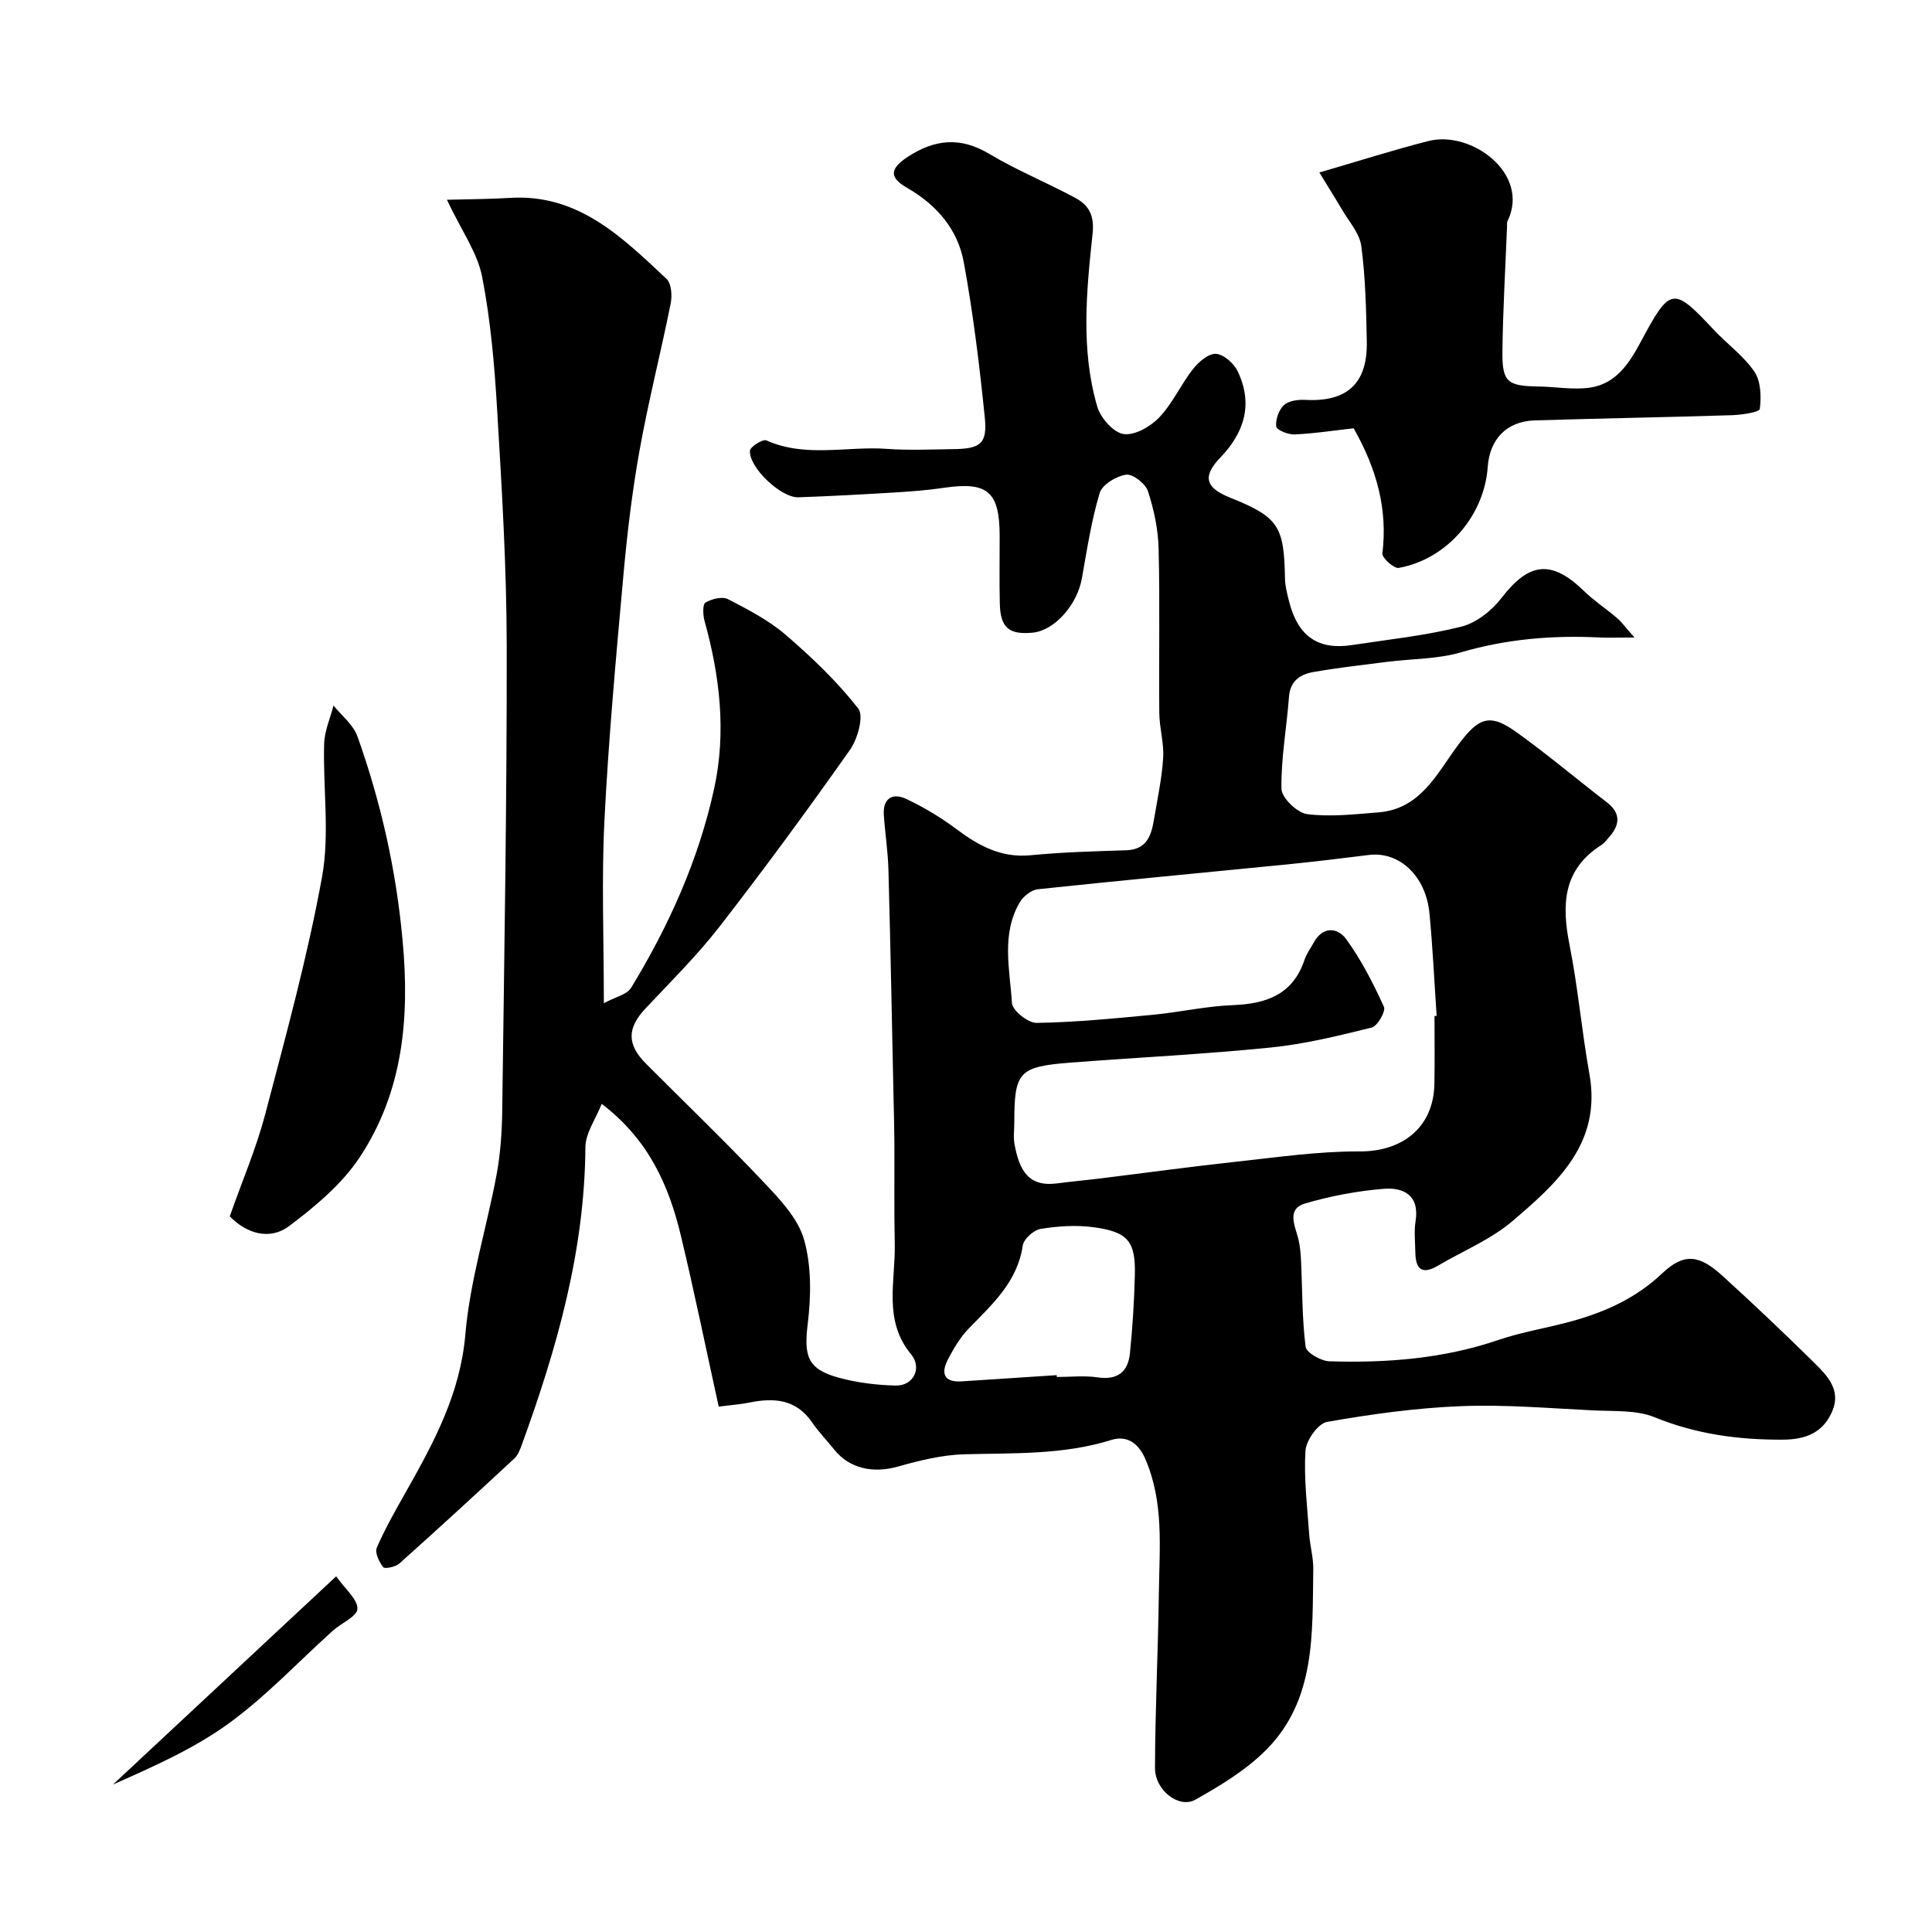
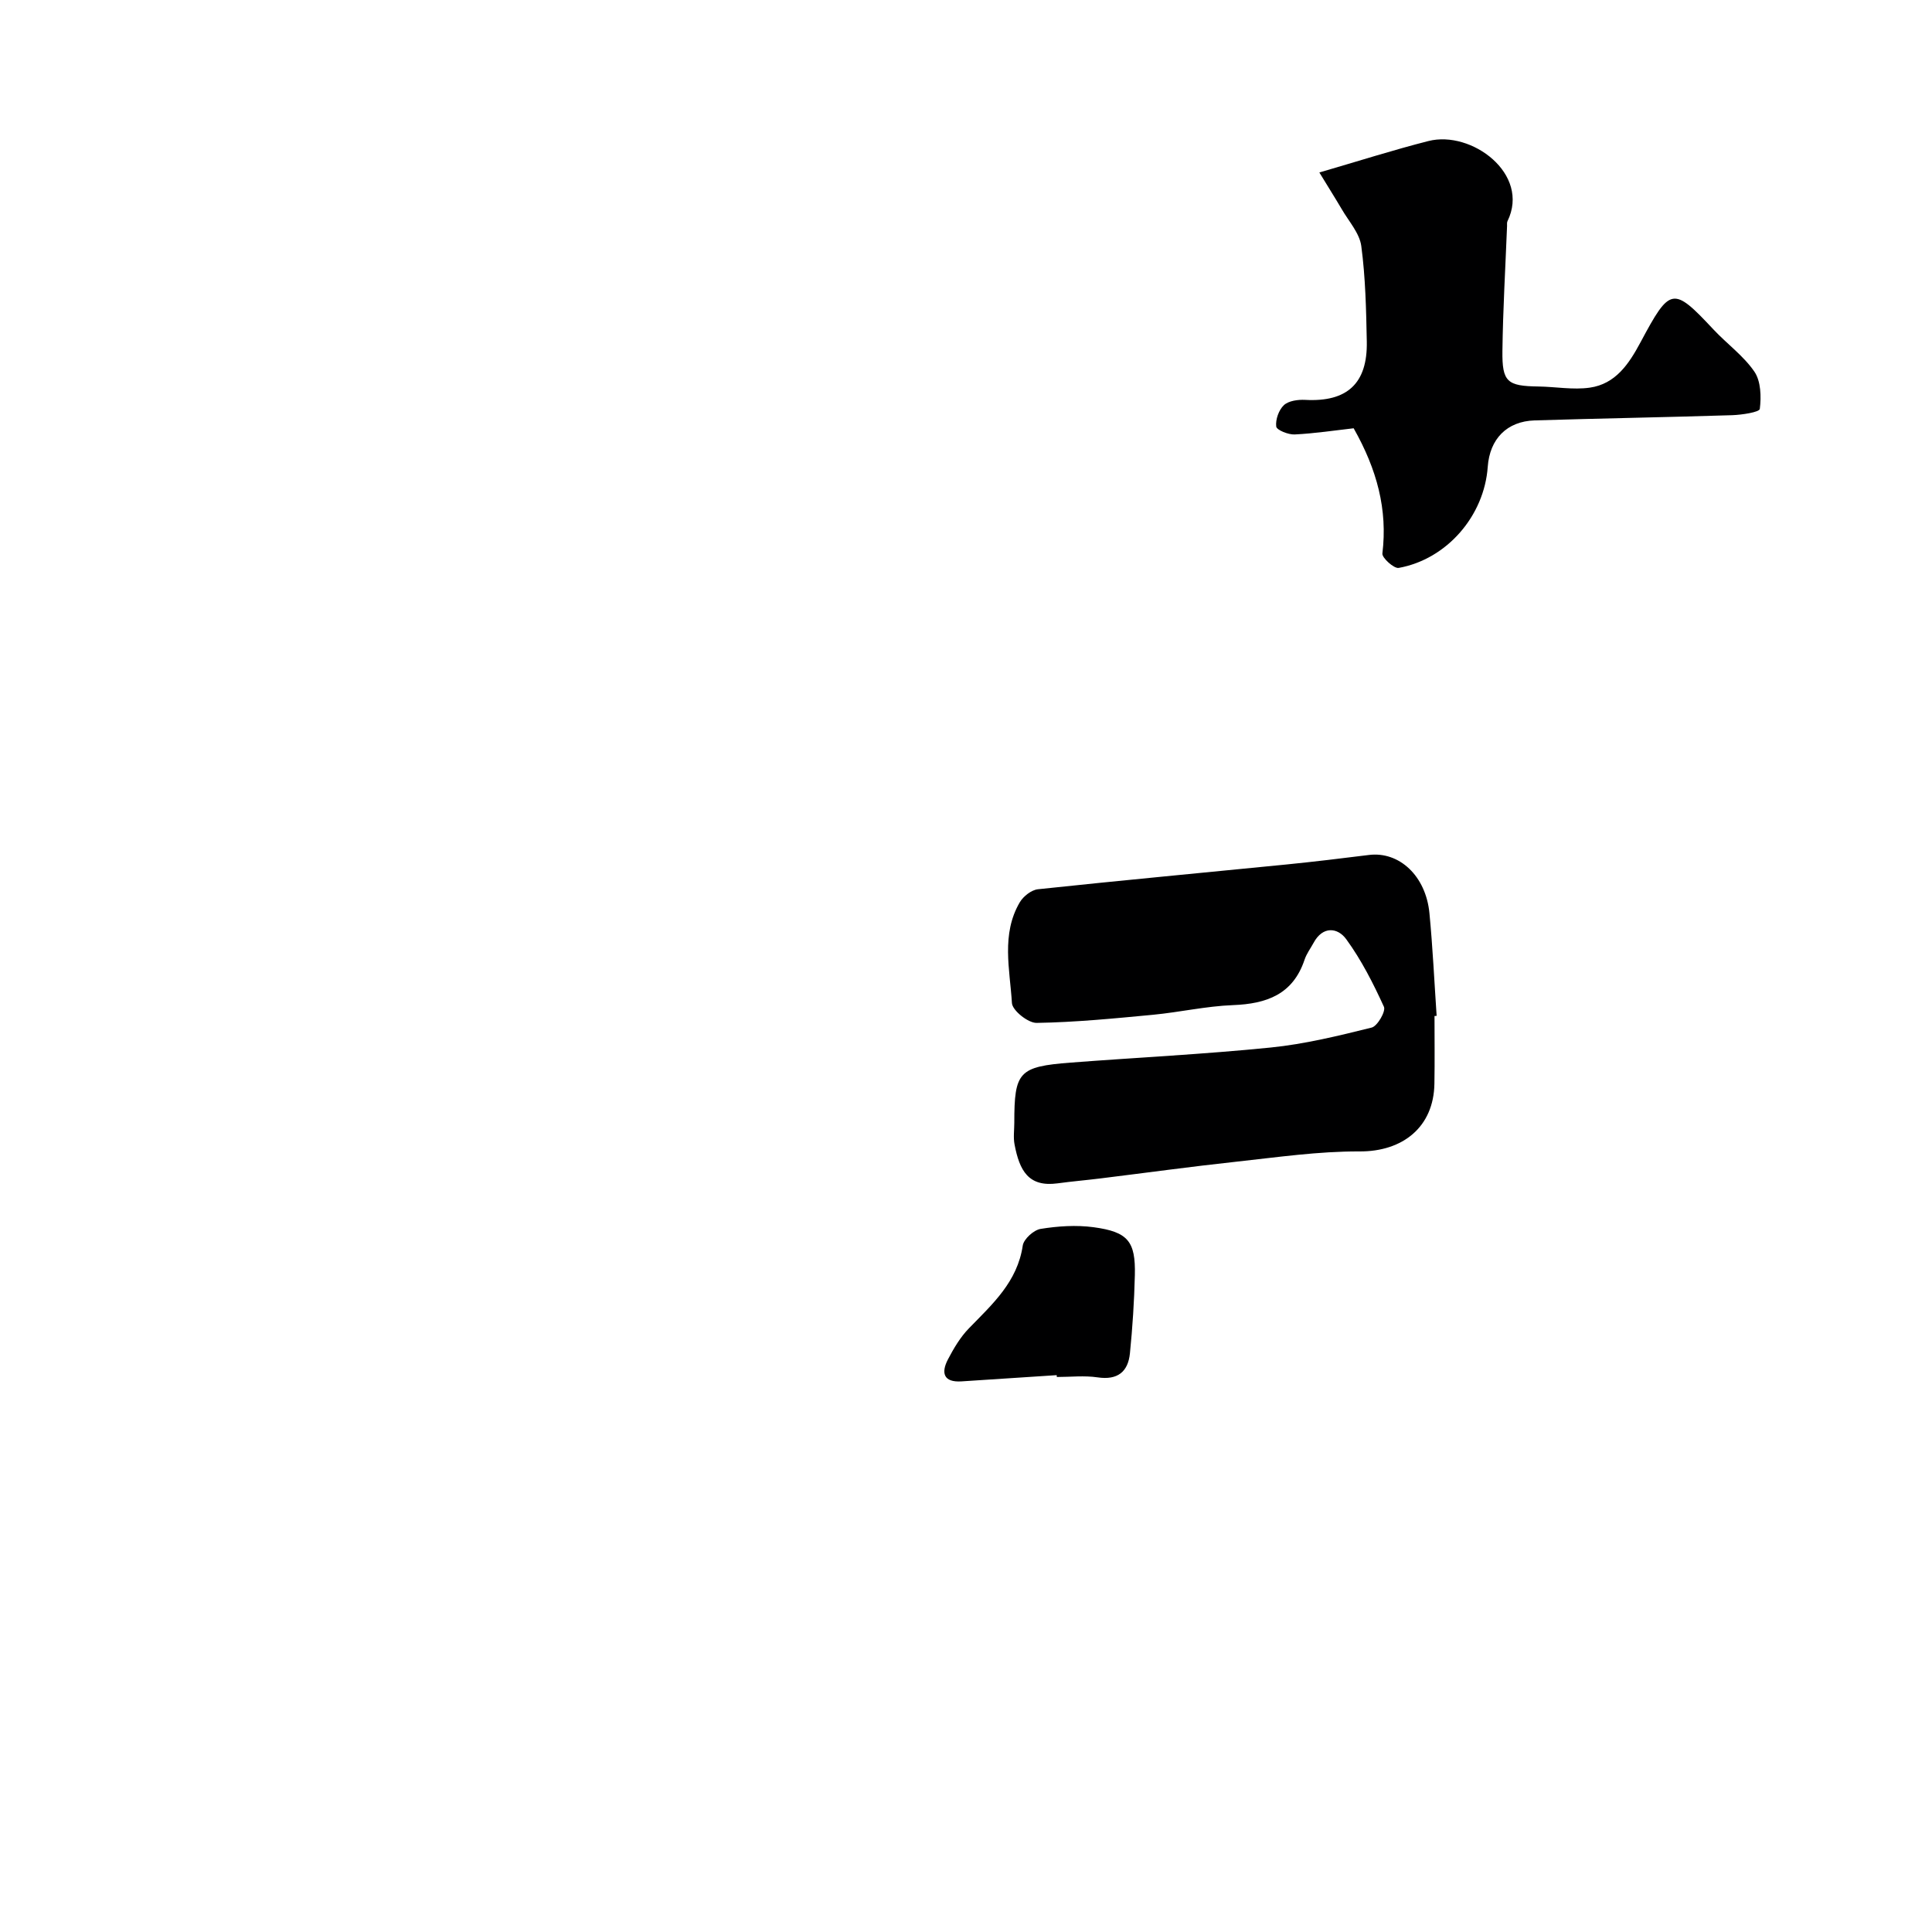
<svg xmlns="http://www.w3.org/2000/svg" enable-background="new 0 0 400 400" viewBox="0 0 400 400">
  <g fill="#000001">
-     <path d="m92.53 41.36c4.76-.13 8.91-.13 13.05-.39 14.17-.88 23.23 8.17 32.43 16.78 1.01.95 1.17 3.47.85 5.08-2.05 10.2-4.64 20.31-6.47 30.55-1.53 8.53-2.55 17.18-3.33 25.81-1.52 16.89-3.07 33.78-3.92 50.71-.61 12.16-.12 24.37-.12 37.8 2.38-1.29 4.79-1.77 5.65-3.19 7.84-12.88 14.01-26.59 17.21-41.35 2.51-11.58 1.16-23.2-2.01-34.6-.34-1.22-.43-3.43.19-3.8 1.28-.77 3.48-1.32 4.66-.71 4.15 2.14 8.42 4.36 11.93 7.37 5.42 4.66 10.66 9.67 15.04 15.27 1.2 1.53-.11 6.28-1.7 8.54-8.75 12.42-17.75 24.68-27.07 36.68-4.65 5.98-10.09 11.36-15.29 16.9-3.81 4.06-3.87 7.42.13 11.43 8.12 8.14 16.42 16.12 24.31 24.47 3.34 3.53 7.12 7.48 8.39 11.91 1.57 5.48 1.47 11.74.77 17.5-.82 6.73-.05 9.4 6.65 11.18 3.75.99 7.71 1.48 11.59 1.56 3.63.08 5.5-3.63 3.17-6.45-5.84-7.04-3.22-15.14-3.39-22.88-.15-7.06-.04-14.12-.08-21.17-.02-3.32-.12-6.65-.19-9.97-.33-15.43-.62-30.87-1.04-46.3-.1-3.77-.69-7.53-.95-11.3-.25-3.56 1.84-4.71 4.69-3.36 3.63 1.72 7.15 3.84 10.37 6.25 4.61 3.45 9.26 5.98 15.34 5.39 6.56-.64 13.17-.82 19.76-1.03 4.43-.14 5.25-3.24 5.81-6.61.7-4.16 1.6-8.32 1.86-12.52.19-3.06-.77-6.18-.8-9.28-.11-11.33.14-22.67-.14-34-.1-4.01-.96-8.12-2.21-11.94-.51-1.56-3.14-3.61-4.52-3.41-2.03.29-4.94 2.04-5.47 3.78-1.72 5.73-2.63 11.72-3.68 17.65-.97 5.52-5.68 10.86-10.22 11.28-4.9.45-6.66-1.03-6.78-6.02-.11-4.66-.02-9.33-.03-14-.02-9.23-2.51-11.31-11.58-9.97-3.41.51-6.86.76-10.3.97-6.6.4-13.2.76-19.8.99-3.56.13-10.25-6.15-10.02-9.64.05-.83 2.67-2.47 3.4-2.14 8.18 3.66 16.73 1.13 25.07 1.76 4.48.33 9 .1 13.5.05 5.76-.06 7.2-1.08 6.65-6.56-1.09-10.74-2.4-21.48-4.34-32.09-1.25-6.84-5.59-11.92-11.78-15.47-3.8-2.17-3.46-4.02.19-6.41 5.57-3.64 10.88-4.18 16.86-.6 5.72 3.43 11.96 5.95 17.84 9.13 2.76 1.49 3.95 3.58 3.55 7.39-1.28 11.93-2.47 24.02.96 35.79.68 2.34 3.33 5.37 5.44 5.69 2.29.35 5.59-1.53 7.4-3.44 2.77-2.91 4.48-6.82 6.99-10.02 1.16-1.47 3.21-3.24 4.76-3.14 1.6.1 3.71 1.98 4.49 3.61 3.4 7.11 1.06 13.02-3.58 17.85-3.66 3.81-3.26 6.19 1.94 8.28 10.06 4.04 11.26 5.85 11.43 16.79.03 1.59.47 3.2.86 4.76 1.81 7.16 5.98 10.07 12.96 9.01 7.58-1.15 15.25-1.96 22.66-3.81 3.13-.78 6.35-3.34 8.38-5.98 5.68-7.38 10.32-7.94 17.04-1.41 2.11 2.05 4.62 3.69 6.86 5.61.96.82 1.71 1.89 3.6 4.02-3.51 0-5.42.08-7.32-.01-9.72-.48-19.22.33-28.65 3.09-4.8 1.4-10.04 1.3-15.08 1.94-5.19.66-10.4 1.23-15.54 2.15-2.62.47-4.7 1.82-4.94 5.1-.47 6.36-1.66 12.71-1.56 19.04.03 1.86 3.24 4.98 5.29 5.25 4.82.63 9.83.03 14.74-.35 8.83-.68 12.17-8.1 16.59-14.02 4.25-5.7 6.54-6.55 12.07-2.57 6.38 4.58 12.39 9.66 18.62 14.45 3.16 2.43 2.71 4.88.34 7.48-.45.49-.86 1.07-1.41 1.41-8.03 5.1-8.24 12.43-6.58 20.77 1.75 8.8 2.51 17.79 4.1 26.63 2.57 14.34-6.67 22.56-15.9 30.44-4.51 3.85-10.3 6.21-15.49 9.27-3.25 1.92-4.6.7-4.65-2.74-.03-2.17-.29-4.38.05-6.49.85-5.36-2.49-7.03-6.58-6.7-5.48.44-11 1.49-16.28 3.03-3.78 1.1-2.22 4.36-1.49 7.06.43 1.58.56 3.26.64 4.91.28 5.9.2 11.85.94 17.69.16 1.24 3.17 2.96 4.92 3.02 11.85.37 23.57-.53 34.95-4.4 5.2-1.77 10.72-2.58 16.01-4.11 6.63-1.93 12.66-4.7 17.92-9.67 4.64-4.39 7.78-3.8 12.47.45 6.5 5.91 12.88 11.96 19.13 18.13 2.66 2.62 5.47 5.58 3.67 9.87-1.89 4.5-5.49 5.94-10.33 5.96-9.13.03-17.86-1.13-26.44-4.63-3.8-1.55-8.42-1.22-12.69-1.43-9.15-.45-18.33-1.24-27.46-.88-9.28.37-18.56 1.65-27.71 3.26-1.86.33-4.34 3.82-4.47 5.98-.35 5.71.37 11.5.77 17.24.17 2.45.89 4.88.85 7.31-.22 13.27.58 27.03-9.81 37.43-4.15 4.15-9.43 7.35-14.61 10.26-3.38 1.9-8.36-1.96-8.35-6.54.03-12.1.64-24.2.8-36.31.12-9.35 1.09-18.8-2.85-27.79-1.44-3.28-3.86-4.82-6.97-3.85-9.96 3.12-20.16 2.7-30.38 2.97-4.64.12-9.33 1.28-13.83 2.55-5.09 1.44-9.99.44-13.13-3.46-1.55-1.92-3.27-3.7-4.66-5.72-3.32-4.83-7.93-5.11-13.04-4.06-1.74.36-3.53.47-6.27.83-2.63-11.97-5.03-23.7-7.82-35.35-2.48-10.36-6.63-19.89-16.4-27.34-1.26 3.19-3.36 6.07-3.38 8.97-.14 21.45-5.9 41.64-13.14 61.54-.38 1.04-.81 2.21-1.59 2.93-7.87 7.31-15.79 14.58-23.8 21.74-.78.7-3.01 1.15-3.33.75-.85-1.09-1.77-3.02-1.33-4.04 1.74-4 3.92-7.81 6.07-11.62 5.77-10.22 11.22-20.27 12.27-32.57.95-11.11 4.4-21.99 6.46-33.03.81-4.35 1.11-8.84 1.17-13.27.42-32.1.98-64.2.93-96.3-.02-16.2-1.01-32.42-1.97-48.61-.55-9.32-1.35-18.69-3.14-27.83-.98-4.91-4.24-9.41-7.27-15.84zm204.47 168.99c.15-.01.29-.02.44-.03-.48-7.09-.81-14.19-1.49-21.25-.74-7.73-6.25-12.83-12.51-12.06-5.69.71-11.38 1.4-17.08 1.97-17.15 1.71-34.32 3.3-51.46 5.13-1.36.14-3.03 1.46-3.76 2.69-3.89 6.61-2.06 13.89-1.63 20.87.09 1.54 3.35 4.14 5.11 4.11 8.03-.13 16.06-.92 24.08-1.68 5.54-.53 11.03-1.79 16.57-2 6.97-.27 12.43-2.21 14.83-9.42.41-1.23 1.23-2.31 1.86-3.47 1.9-3.54 5-3.19 6.77-.75 3.13 4.3 5.59 9.14 7.8 13.99.42.92-1.35 4.01-2.55 4.3-6.89 1.71-13.86 3.42-20.91 4.13-13.76 1.39-27.59 2.06-41.39 3.12-10.76.83-11.68 1.89-11.68 12.45 0 1.5-.23 3.04.05 4.49 1.03 5.44 2.89 8.87 8.91 8.06 2.92-.4 5.87-.65 8.79-1.01 9.43-1.16 18.84-2.46 28.28-3.48 8.46-.92 16.96-2.16 25.44-2.12 8.97.05 15.38-5.06 15.51-14.05.08-4.65.02-9.32.02-13.99zm-78.22 74.36c.01.13.02.26.02.38 2.82 0 5.7-.33 8.46.08 4.13.61 6.29-1.15 6.68-4.98.54-5.38.89-10.8 1.02-16.21.16-6.98-1.42-8.94-8.56-9.9-3.59-.48-7.36-.23-10.95.35-1.43.23-3.5 2.1-3.7 3.45-1.11 7.52-6.28 12.13-11.13 17.12-1.79 1.83-3.16 4.16-4.36 6.45-1.44 2.76-.95 4.79 2.81 4.55 6.57-.43 13.14-.86 19.71-1.29z" />
+     <path d="m92.53 41.36zm204.47 168.99c.15-.01.29-.02.44-.03-.48-7.09-.81-14.19-1.49-21.25-.74-7.73-6.25-12.83-12.51-12.06-5.69.71-11.38 1.4-17.08 1.97-17.15 1.71-34.32 3.3-51.46 5.13-1.36.14-3.03 1.46-3.76 2.69-3.89 6.61-2.06 13.89-1.63 20.87.09 1.54 3.35 4.14 5.11 4.11 8.03-.13 16.06-.92 24.08-1.68 5.54-.53 11.03-1.79 16.57-2 6.97-.27 12.43-2.21 14.83-9.42.41-1.23 1.23-2.31 1.86-3.47 1.9-3.54 5-3.19 6.77-.75 3.13 4.3 5.59 9.14 7.8 13.99.42.92-1.35 4.01-2.55 4.3-6.89 1.71-13.86 3.42-20.91 4.13-13.76 1.39-27.59 2.06-41.39 3.12-10.76.83-11.68 1.89-11.68 12.45 0 1.5-.23 3.04.05 4.49 1.03 5.44 2.89 8.87 8.91 8.06 2.92-.4 5.87-.65 8.79-1.01 9.43-1.16 18.84-2.46 28.28-3.48 8.46-.92 16.96-2.16 25.44-2.12 8.97.05 15.38-5.06 15.51-14.05.08-4.65.02-9.32.02-13.99zm-78.22 74.36c.01.13.02.26.02.38 2.82 0 5.7-.33 8.46.08 4.13.61 6.29-1.15 6.68-4.98.54-5.38.89-10.8 1.02-16.21.16-6.98-1.42-8.94-8.56-9.9-3.59-.48-7.36-.23-10.95.35-1.43.23-3.5 2.1-3.7 3.45-1.11 7.52-6.28 12.13-11.13 17.12-1.79 1.83-3.16 4.16-4.36 6.45-1.44 2.76-.95 4.79 2.81 4.55 6.57-.43 13.14-.86 19.71-1.29z" />
    <path d="m273.16 35.71c8.21-2.39 15.34-4.67 22.58-6.51 8.89-2.27 21.16 6.79 16.37 16.59-.14.28-.08.66-.09.99-.34 8.63-.85 17.25-.96 25.88-.08 6.45 1.01 7.27 7.47 7.36 3.54.05 7.15.73 10.61.24 5.35-.76 8.11-4.91 10.51-9.39 6.14-11.48 6.7-11.64 15.11-2.65 2.78 2.97 6.21 5.43 8.47 8.73 1.35 1.98 1.43 5.18 1.12 7.71-.08.68-3.71 1.23-5.72 1.3-13.63.43-27.27.66-40.9 1.08-5.75.18-9.3 3.84-9.71 9.62-.72 10.13-8.44 19.11-18.43 20.92-.97.18-3.49-2.09-3.38-2.99 1.1-9.1-1.11-17.36-5.95-25.92-3.82.43-8.01 1.07-12.22 1.28-1.31.06-3.72-.91-3.81-1.64-.18-1.43.53-3.44 1.59-4.43.98-.91 2.93-1.17 4.42-1.09 8.64.47 12.91-3.37 12.74-12.08-.13-6.6-.27-13.24-1.14-19.77-.36-2.68-2.6-5.13-4.05-7.64-1.39-2.36-2.85-4.66-4.63-7.59z" />
-     <path d="m47.57 251.83c2.63-7.47 5.49-14.12 7.31-21.03 4.29-16.34 8.79-32.68 11.8-49.27 1.61-8.9.17-18.33.43-27.51.07-2.67 1.26-5.3 1.94-7.95 1.69 2.11 4.09 3.97 4.95 6.38 4.88 13.7 8.02 27.67 9.36 42.33 1.48 16.15.05 31.22-8.83 44.74-3.68 5.6-9.23 10.23-14.67 14.32-4.09 3.07-8.9 1.49-12.29-2.01z" />
-     <path d="m69.6 326.36c1.95 2.76 4.49 4.81 4.4 6.74-.07 1.58-3.34 2.94-5.09 4.52-7.15 6.43-13.8 13.56-21.53 19.18-7.25 5.27-15.64 8.96-23.99 12.67 15.28-14.26 30.57-28.52 46.21-43.11z" />
  </g>
</svg>